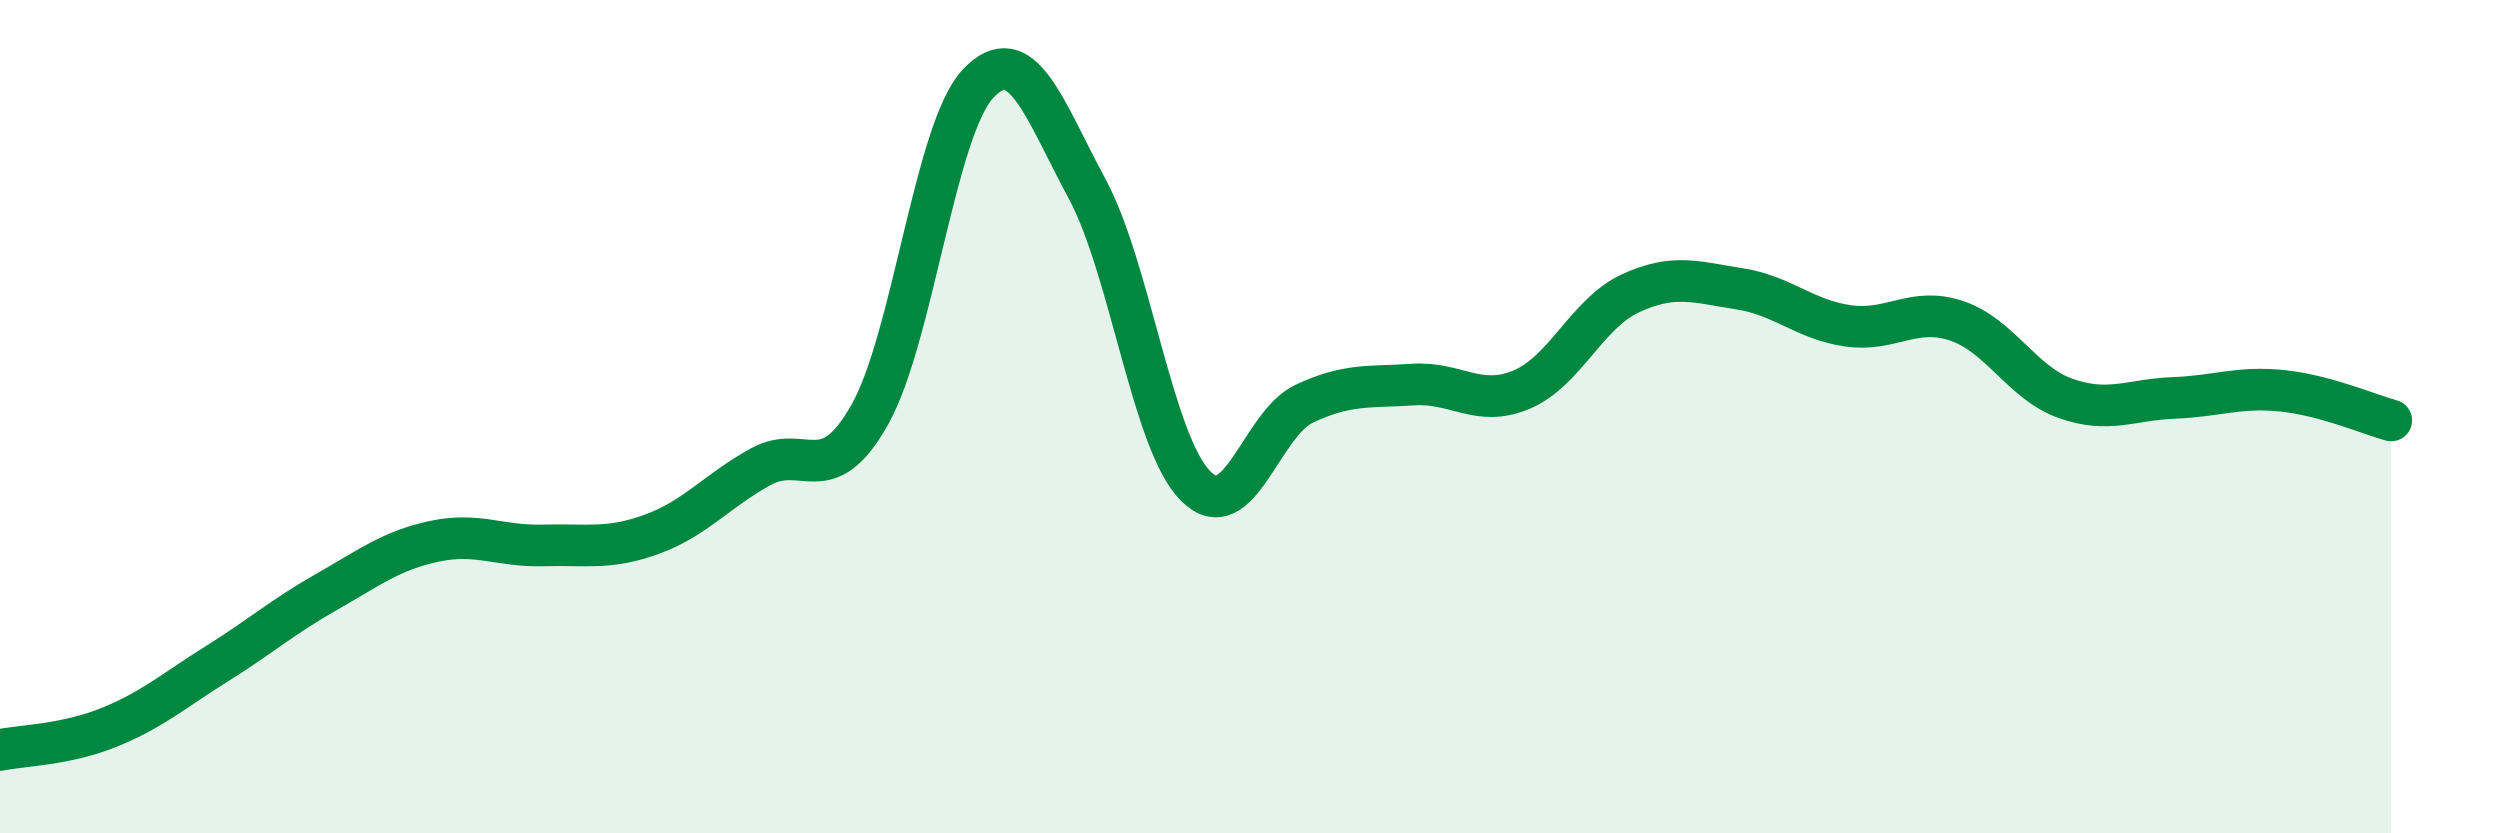
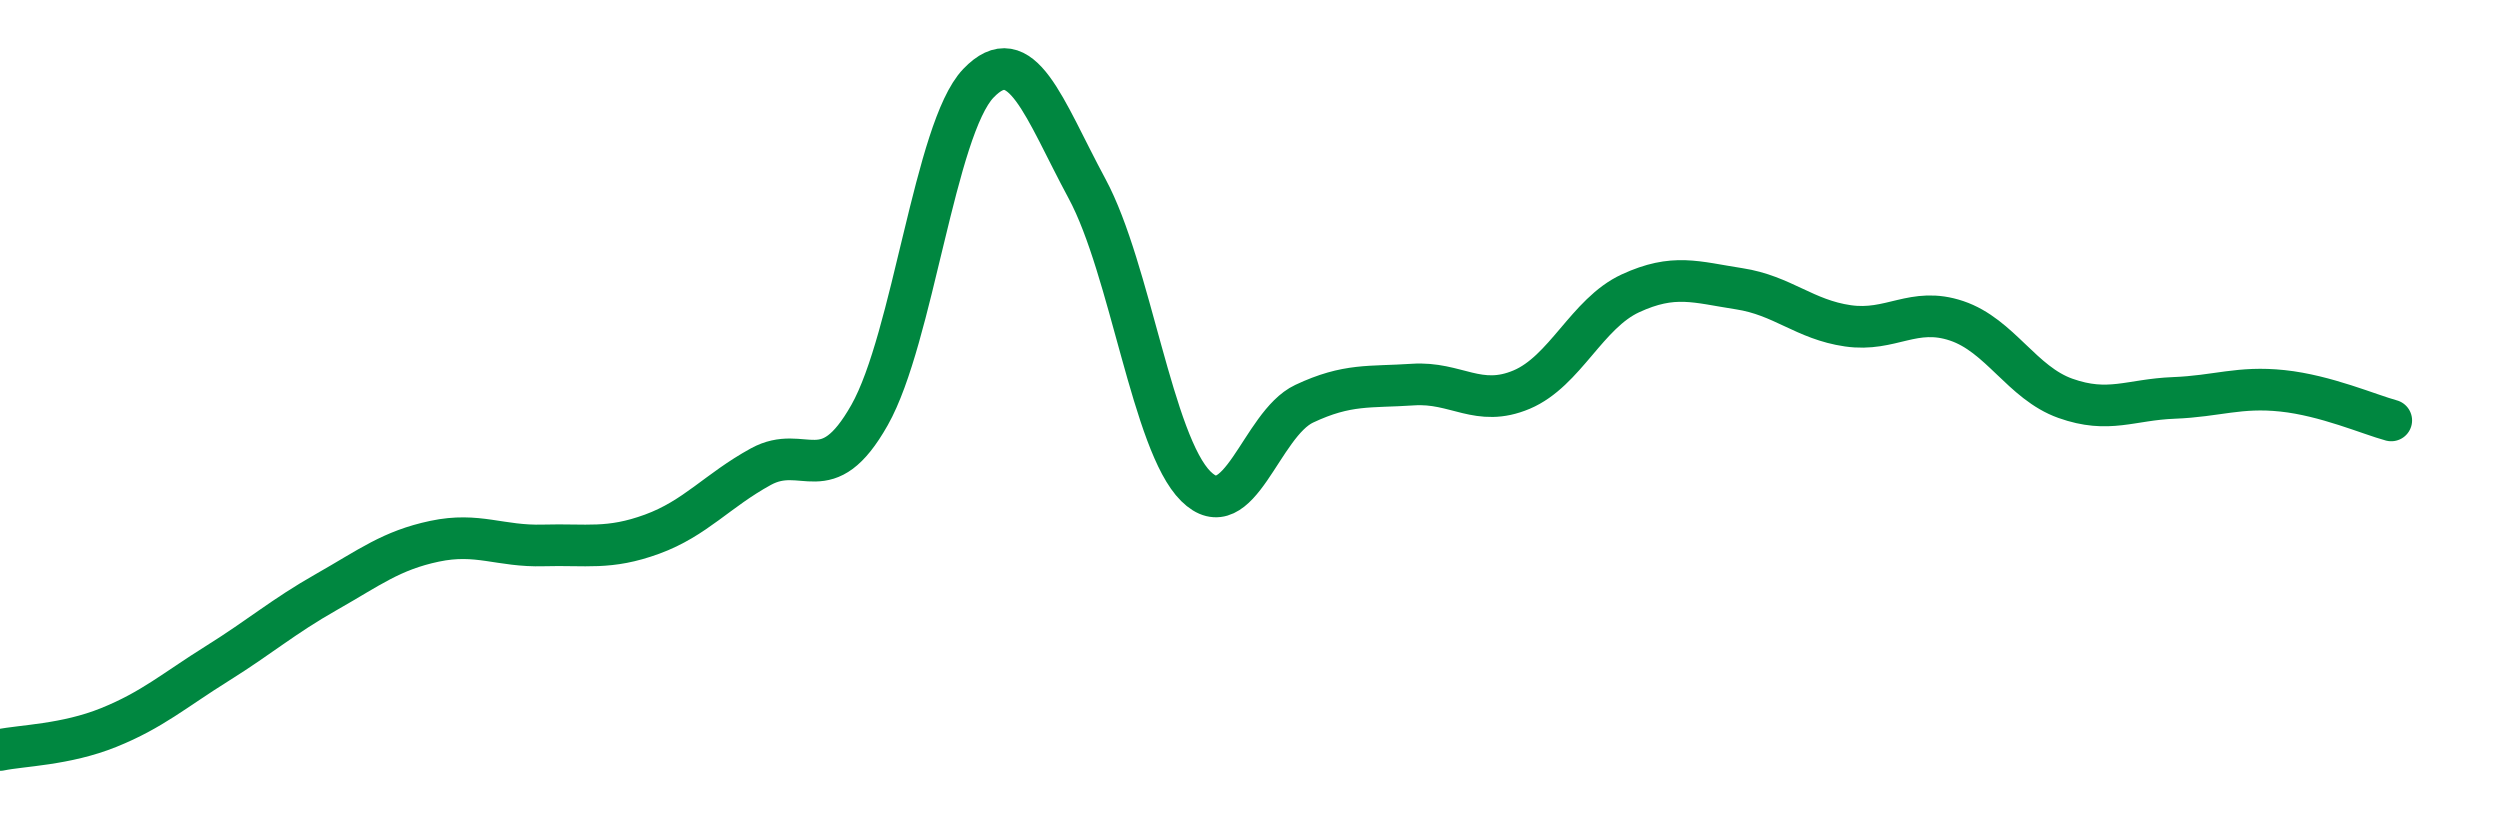
<svg xmlns="http://www.w3.org/2000/svg" width="60" height="20" viewBox="0 0 60 20">
-   <path d="M 0,18 C 0.52,17.89 1.57,17.88 2.61,17.46 C 3.65,17.04 4.18,16.57 5.22,15.92 C 6.26,15.27 6.79,14.8 7.83,14.21 C 8.87,13.62 9.39,13.21 10.43,12.99 C 11.47,12.77 12,13.12 13.04,13.09 C 14.08,13.06 14.61,13.2 15.65,12.82 C 16.69,12.44 17.22,11.77 18.26,11.2 C 19.3,10.63 19.83,11.8 20.87,9.96 C 21.91,8.12 22.44,3.09 23.48,2 C 24.52,0.91 25.05,2.6 26.09,4.53 C 27.13,6.46 27.66,10.64 28.7,11.67 C 29.74,12.7 30.26,10.18 31.3,9.69 C 32.34,9.2 32.87,9.3 33.91,9.23 C 34.95,9.16 35.48,9.79 36.52,9.35 C 37.56,8.91 38.09,7.52 39.13,7.04 C 40.17,6.56 40.7,6.77 41.74,6.93 C 42.78,7.09 43.31,7.67 44.35,7.82 C 45.39,7.97 45.92,7.35 46.96,7.7 C 48,8.05 48.53,9.19 49.57,9.56 C 50.61,9.93 51.13,9.59 52.17,9.55 C 53.21,9.51 53.74,9.27 54.78,9.38 C 55.82,9.49 56.87,9.95 57.39,10.09L57.39 20L0 20Z" fill="#008740" opacity="0.1" stroke-linecap="round" stroke-linejoin="round" />
  <path d="M 0,18 C 0.52,17.89 1.57,17.88 2.61,17.46 C 3.65,17.04 4.18,16.57 5.22,15.92 C 6.26,15.27 6.79,14.8 7.83,14.21 C 8.87,13.62 9.39,13.21 10.43,12.99 C 11.47,12.77 12,13.12 13.04,13.09 C 14.08,13.06 14.61,13.2 15.65,12.82 C 16.69,12.44 17.22,11.77 18.26,11.2 C 19.3,10.63 19.83,11.8 20.87,9.96 C 21.91,8.12 22.44,3.09 23.48,2 C 24.52,0.91 25.05,2.6 26.09,4.53 C 27.13,6.46 27.66,10.64 28.7,11.67 C 29.74,12.7 30.26,10.18 31.3,9.69 C 32.34,9.2 32.87,9.3 33.91,9.23 C 34.95,9.16 35.48,9.79 36.52,9.35 C 37.56,8.91 38.09,7.52 39.13,7.04 C 40.17,6.56 40.7,6.77 41.74,6.93 C 42.78,7.09 43.31,7.67 44.35,7.82 C 45.39,7.97 45.92,7.35 46.96,7.7 C 48,8.05 48.53,9.19 49.57,9.56 C 50.61,9.93 51.13,9.59 52.17,9.55 C 53.21,9.51 53.74,9.27 54.78,9.38 C 55.82,9.49 56.87,9.95 57.39,10.09" stroke="#008740" stroke-width="1" fill="none" stroke-linecap="round" stroke-linejoin="round" />
</svg>